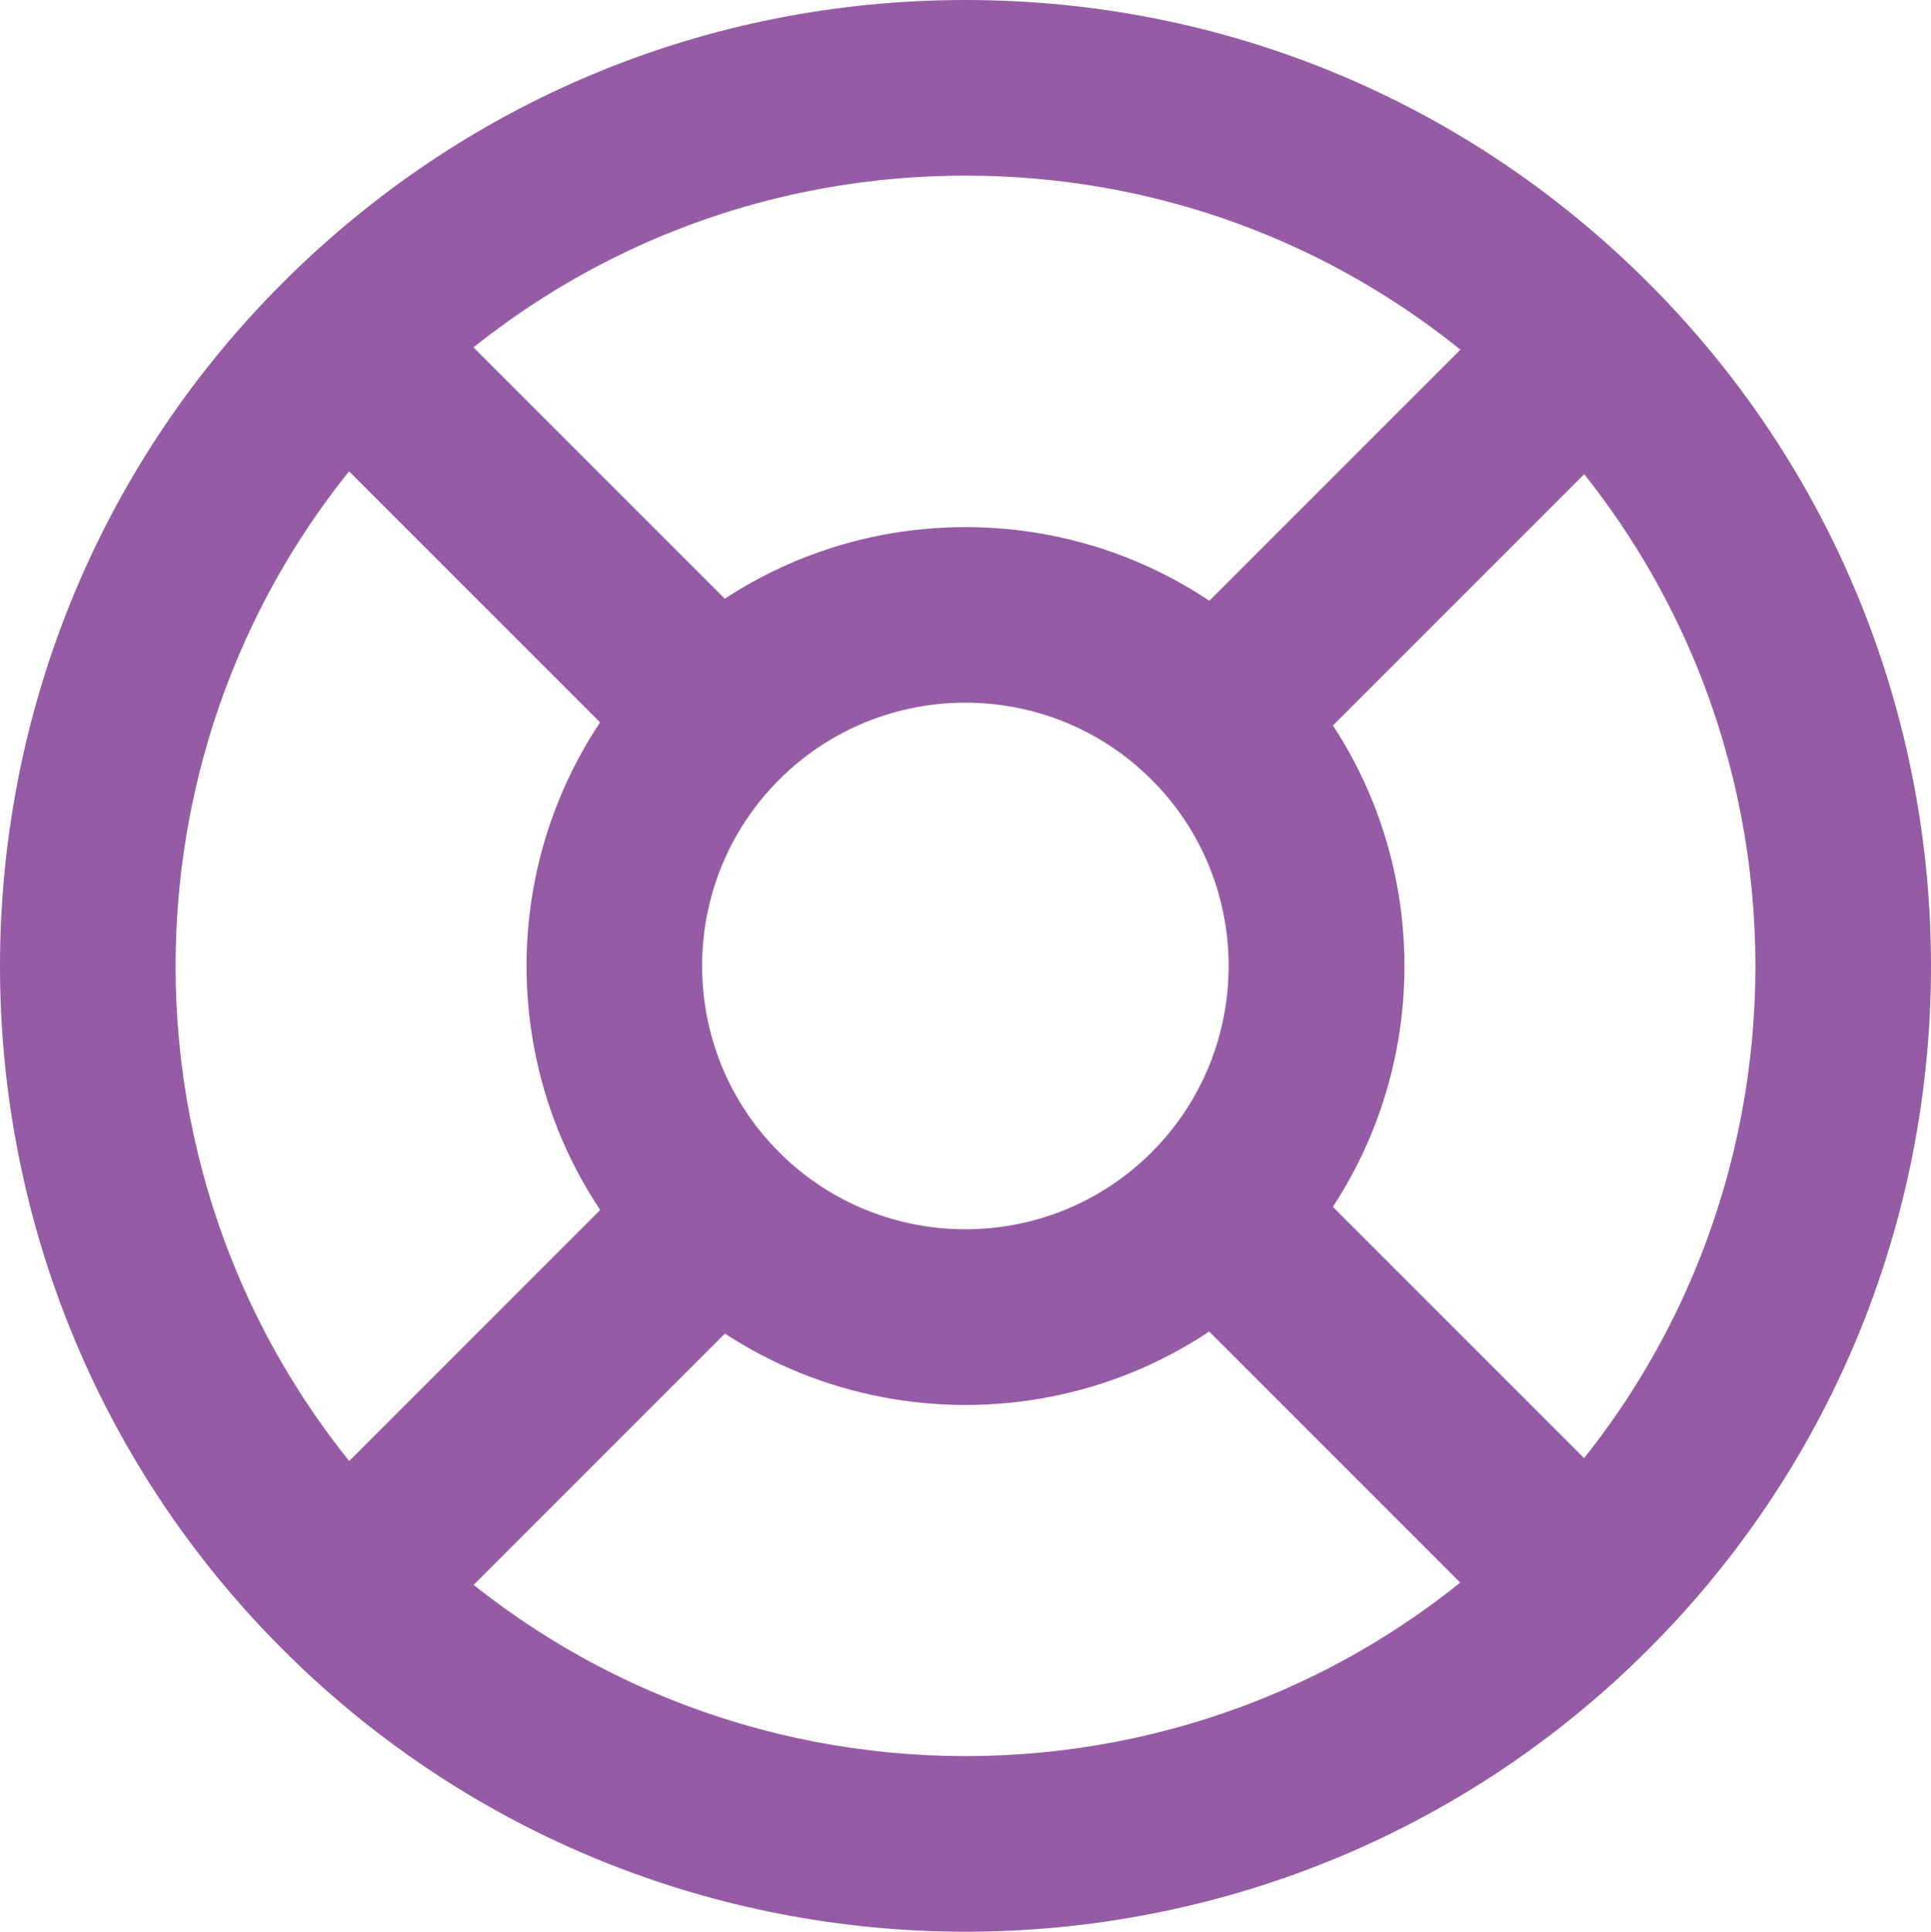
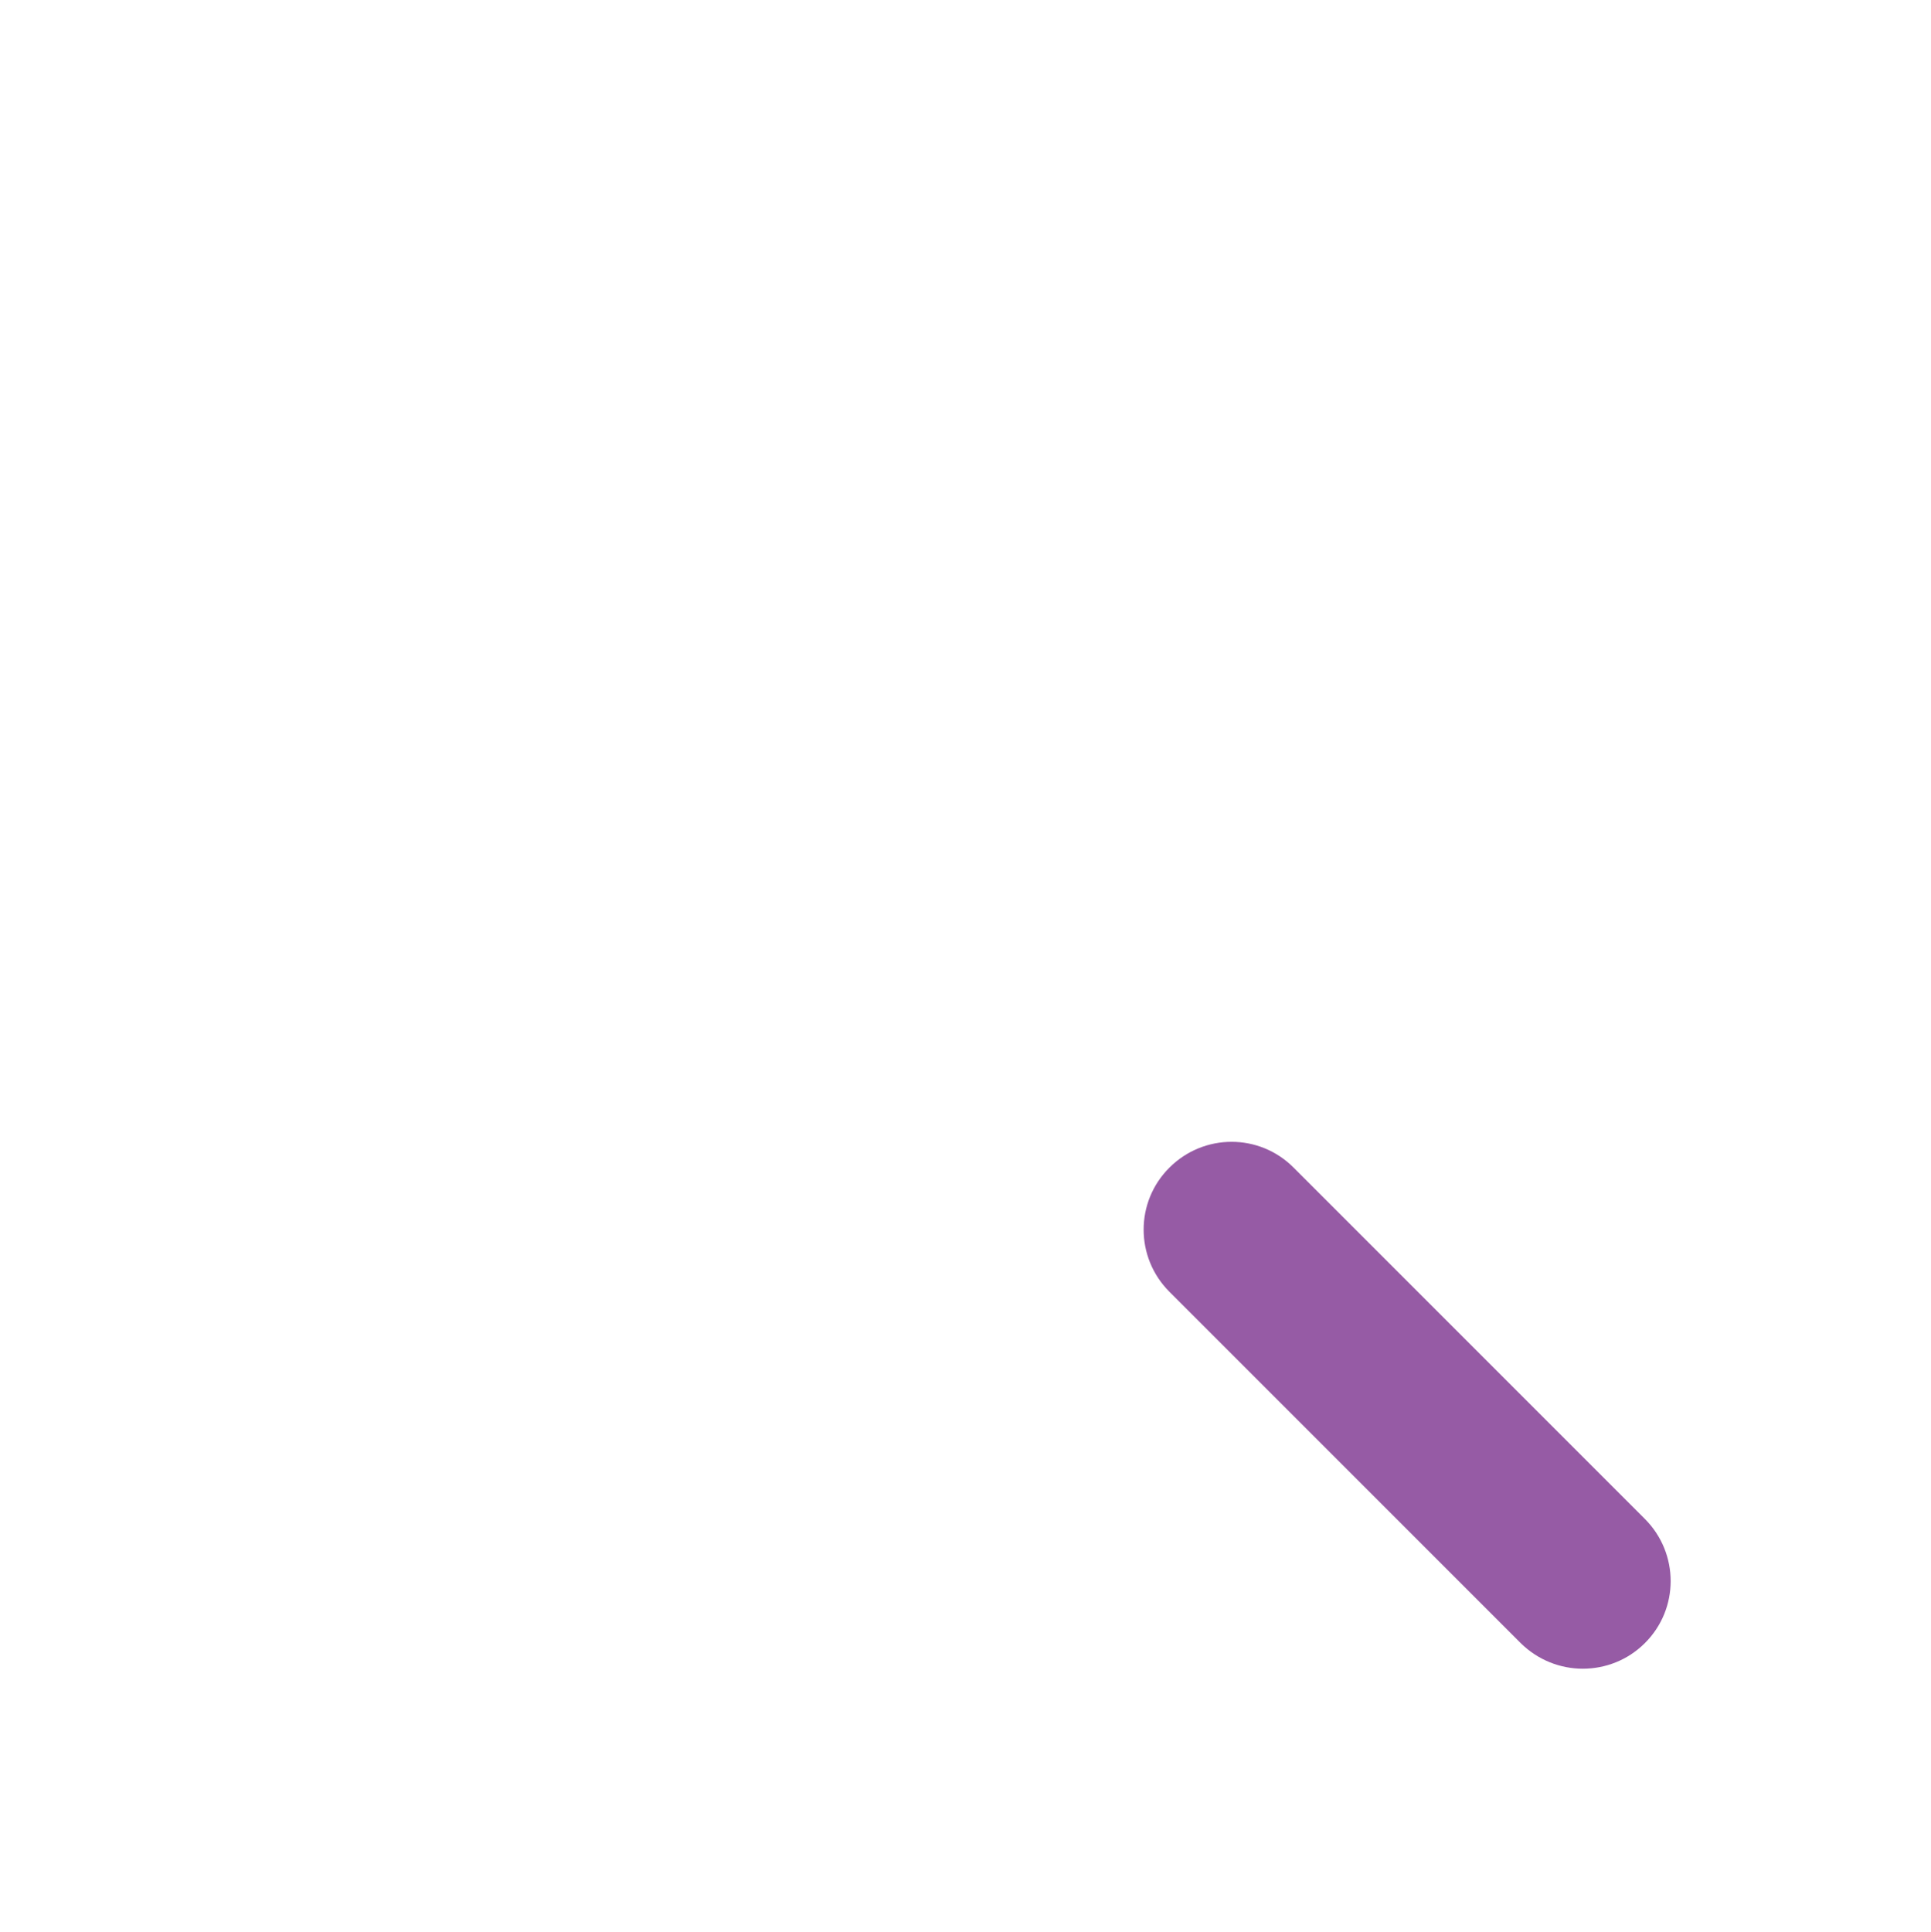
<svg xmlns="http://www.w3.org/2000/svg" id="Layer_2" data-name="Layer 2" viewBox="0 0 79.16 79.18">
  <defs>
    <style>      .cls-1 {        fill: #965ba5;        stroke-width: 0px;      }    </style>
  </defs>
  <g id="Icons">
    <g id="Complete">
      <g id="support">
        <g>
-           <path class="cls-1" d="m39.58,57.59c-4.61,0-9.22-1.75-12.73-5.26-7.02-7.02-7.02-18.44,0-25.46h0c7.02-7.02,18.44-7.02,25.46,0,7.02,7.02,7.02,18.44,0,25.46-3.51,3.51-8.12,5.26-12.73,5.26Zm-7.64-25.63c-4.21,4.21-4.21,11.06,0,15.27,4.21,4.21,11.06,4.21,15.27,0,4.21-4.21,4.21-11.06,0-15.27-4.21-4.21-11.06-4.21-15.27,0h0Z" />
-           <path class="cls-1" d="m39.58,79.18c-10.14,0-20.28-3.86-28-11.58C-3.86,52.16-3.86,27.04,11.58,11.6h0s0,0,0,0C19.06,4.12,29,0,39.58,0s20.52,4.12,28,11.6c15.44,15.44,15.44,40.56,0,56-7.72,7.72-17.86,11.58-28,11.58ZM16.67,16.69c-12.63,12.63-12.63,33.19,0,45.82,12.63,12.63,33.19,12.63,45.82,0,12.63-12.63,12.63-33.19,0-45.82-6.12-6.12-14.26-9.49-22.91-9.49s-16.79,3.37-22.91,9.49h0Zm-2.55-2.55h0,0Z" />
-           <path class="cls-1" d="m28.89,32.4c-.92,0-1.84-.35-2.55-1.05l-14.4-14.4c-1.41-1.41-1.41-3.69,0-5.09,1.41-1.41,3.69-1.41,5.09,0l14.4,14.4c1.41,1.41,1.41,3.69,0,5.09-.7.7-1.62,1.05-2.55,1.05Z" />
-           <path class="cls-1" d="m50.49,32.4c-.92,0-1.84-.35-2.55-1.05-1.41-1.41-1.41-3.69,0-5.09l14.4-14.4c1.41-1.41,3.69-1.41,5.09,0,1.41,1.41,1.41,3.69,0,5.09l-14.4,14.4c-.7.7-1.62,1.05-2.55,1.05Z" />
          <path class="cls-1" d="m64.89,68.4c-.92,0-1.84-.35-2.55-1.05l-14.4-14.4c-1.41-1.41-1.41-3.69,0-5.09,1.41-1.41,3.69-1.41,5.09,0l14.4,14.4c1.41,1.41,1.41,3.69,0,5.09-.7.7-1.62,1.05-2.55,1.05Z" />
-           <path class="cls-1" d="m14.49,68.4c-.92,0-1.84-.35-2.55-1.05-1.41-1.41-1.41-3.69,0-5.09l14.4-14.4c1.41-1.41,3.69-1.41,5.09,0,1.41,1.41,1.41,3.69,0,5.09l-14.4,14.4c-.7.7-1.62,1.05-2.55,1.05Z" />
        </g>
      </g>
    </g>
  </g>
</svg>